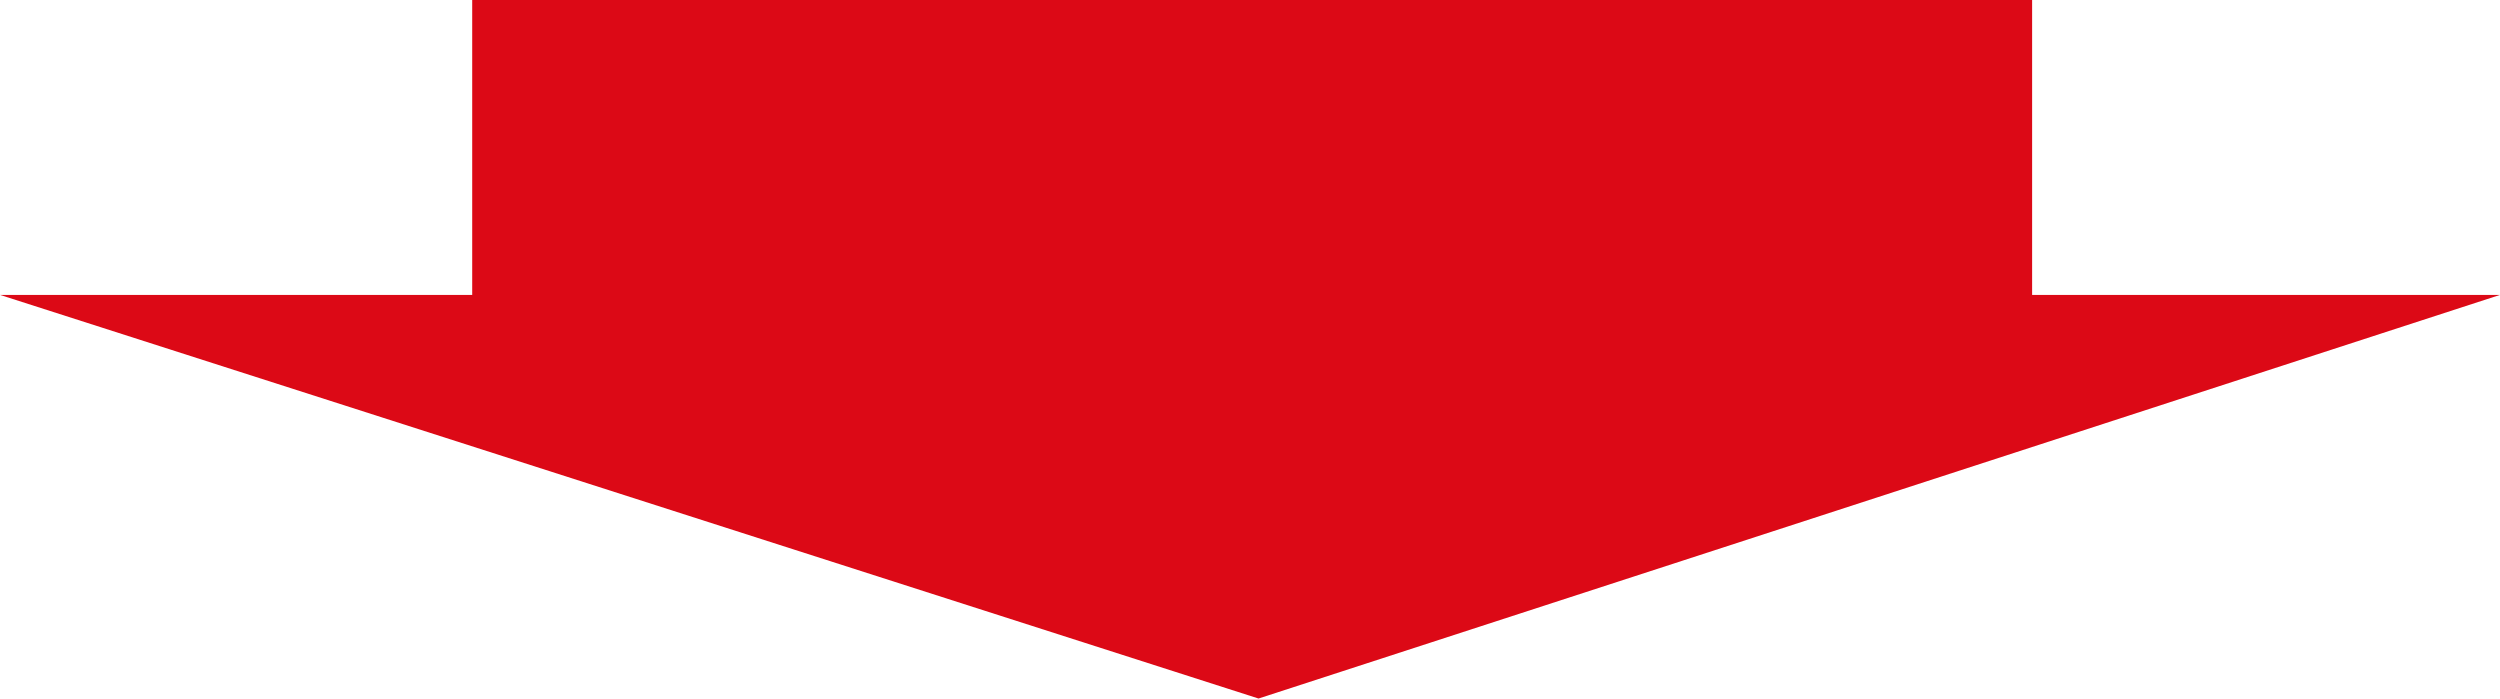
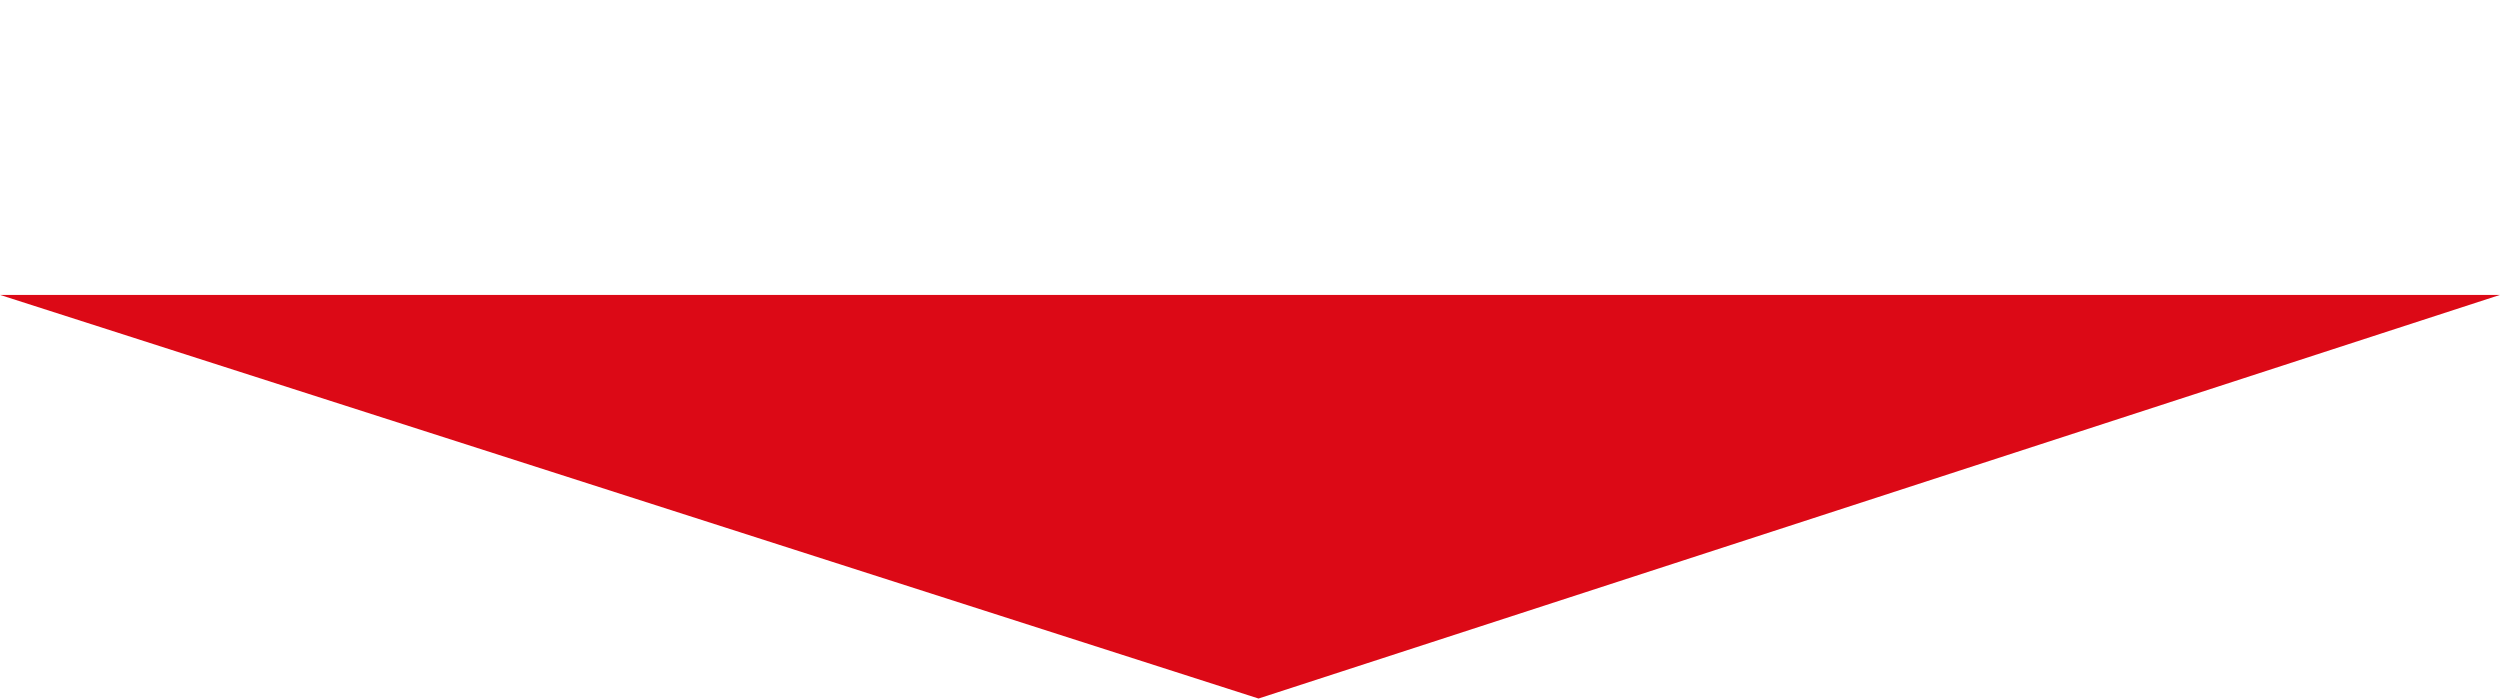
<svg xmlns="http://www.w3.org/2000/svg" width="240.868" height="67.301" viewBox="0 0 240.868 67.301">
  <g id="Group_37420" data-name="Group 37420" transform="translate(-476 -4813)">
-     <rect id="Rectangle_14229" data-name="Rectangle 14229" width="150.293" height="29.961" transform="translate(521.496 4813)" fill="#dc0916" />
-     <path id="Path_101737" data-name="Path 101737" d="M119.612,0,240.868,38.888H0Z" transform="translate(716.868 4880.301) rotate(180)" fill="#dc0916" />
+     <path id="Path_101737" data-name="Path 101737" d="M119.612,0,240.868,38.888H0" transform="translate(716.868 4880.301) rotate(180)" fill="#dc0916" />
  </g>
</svg>